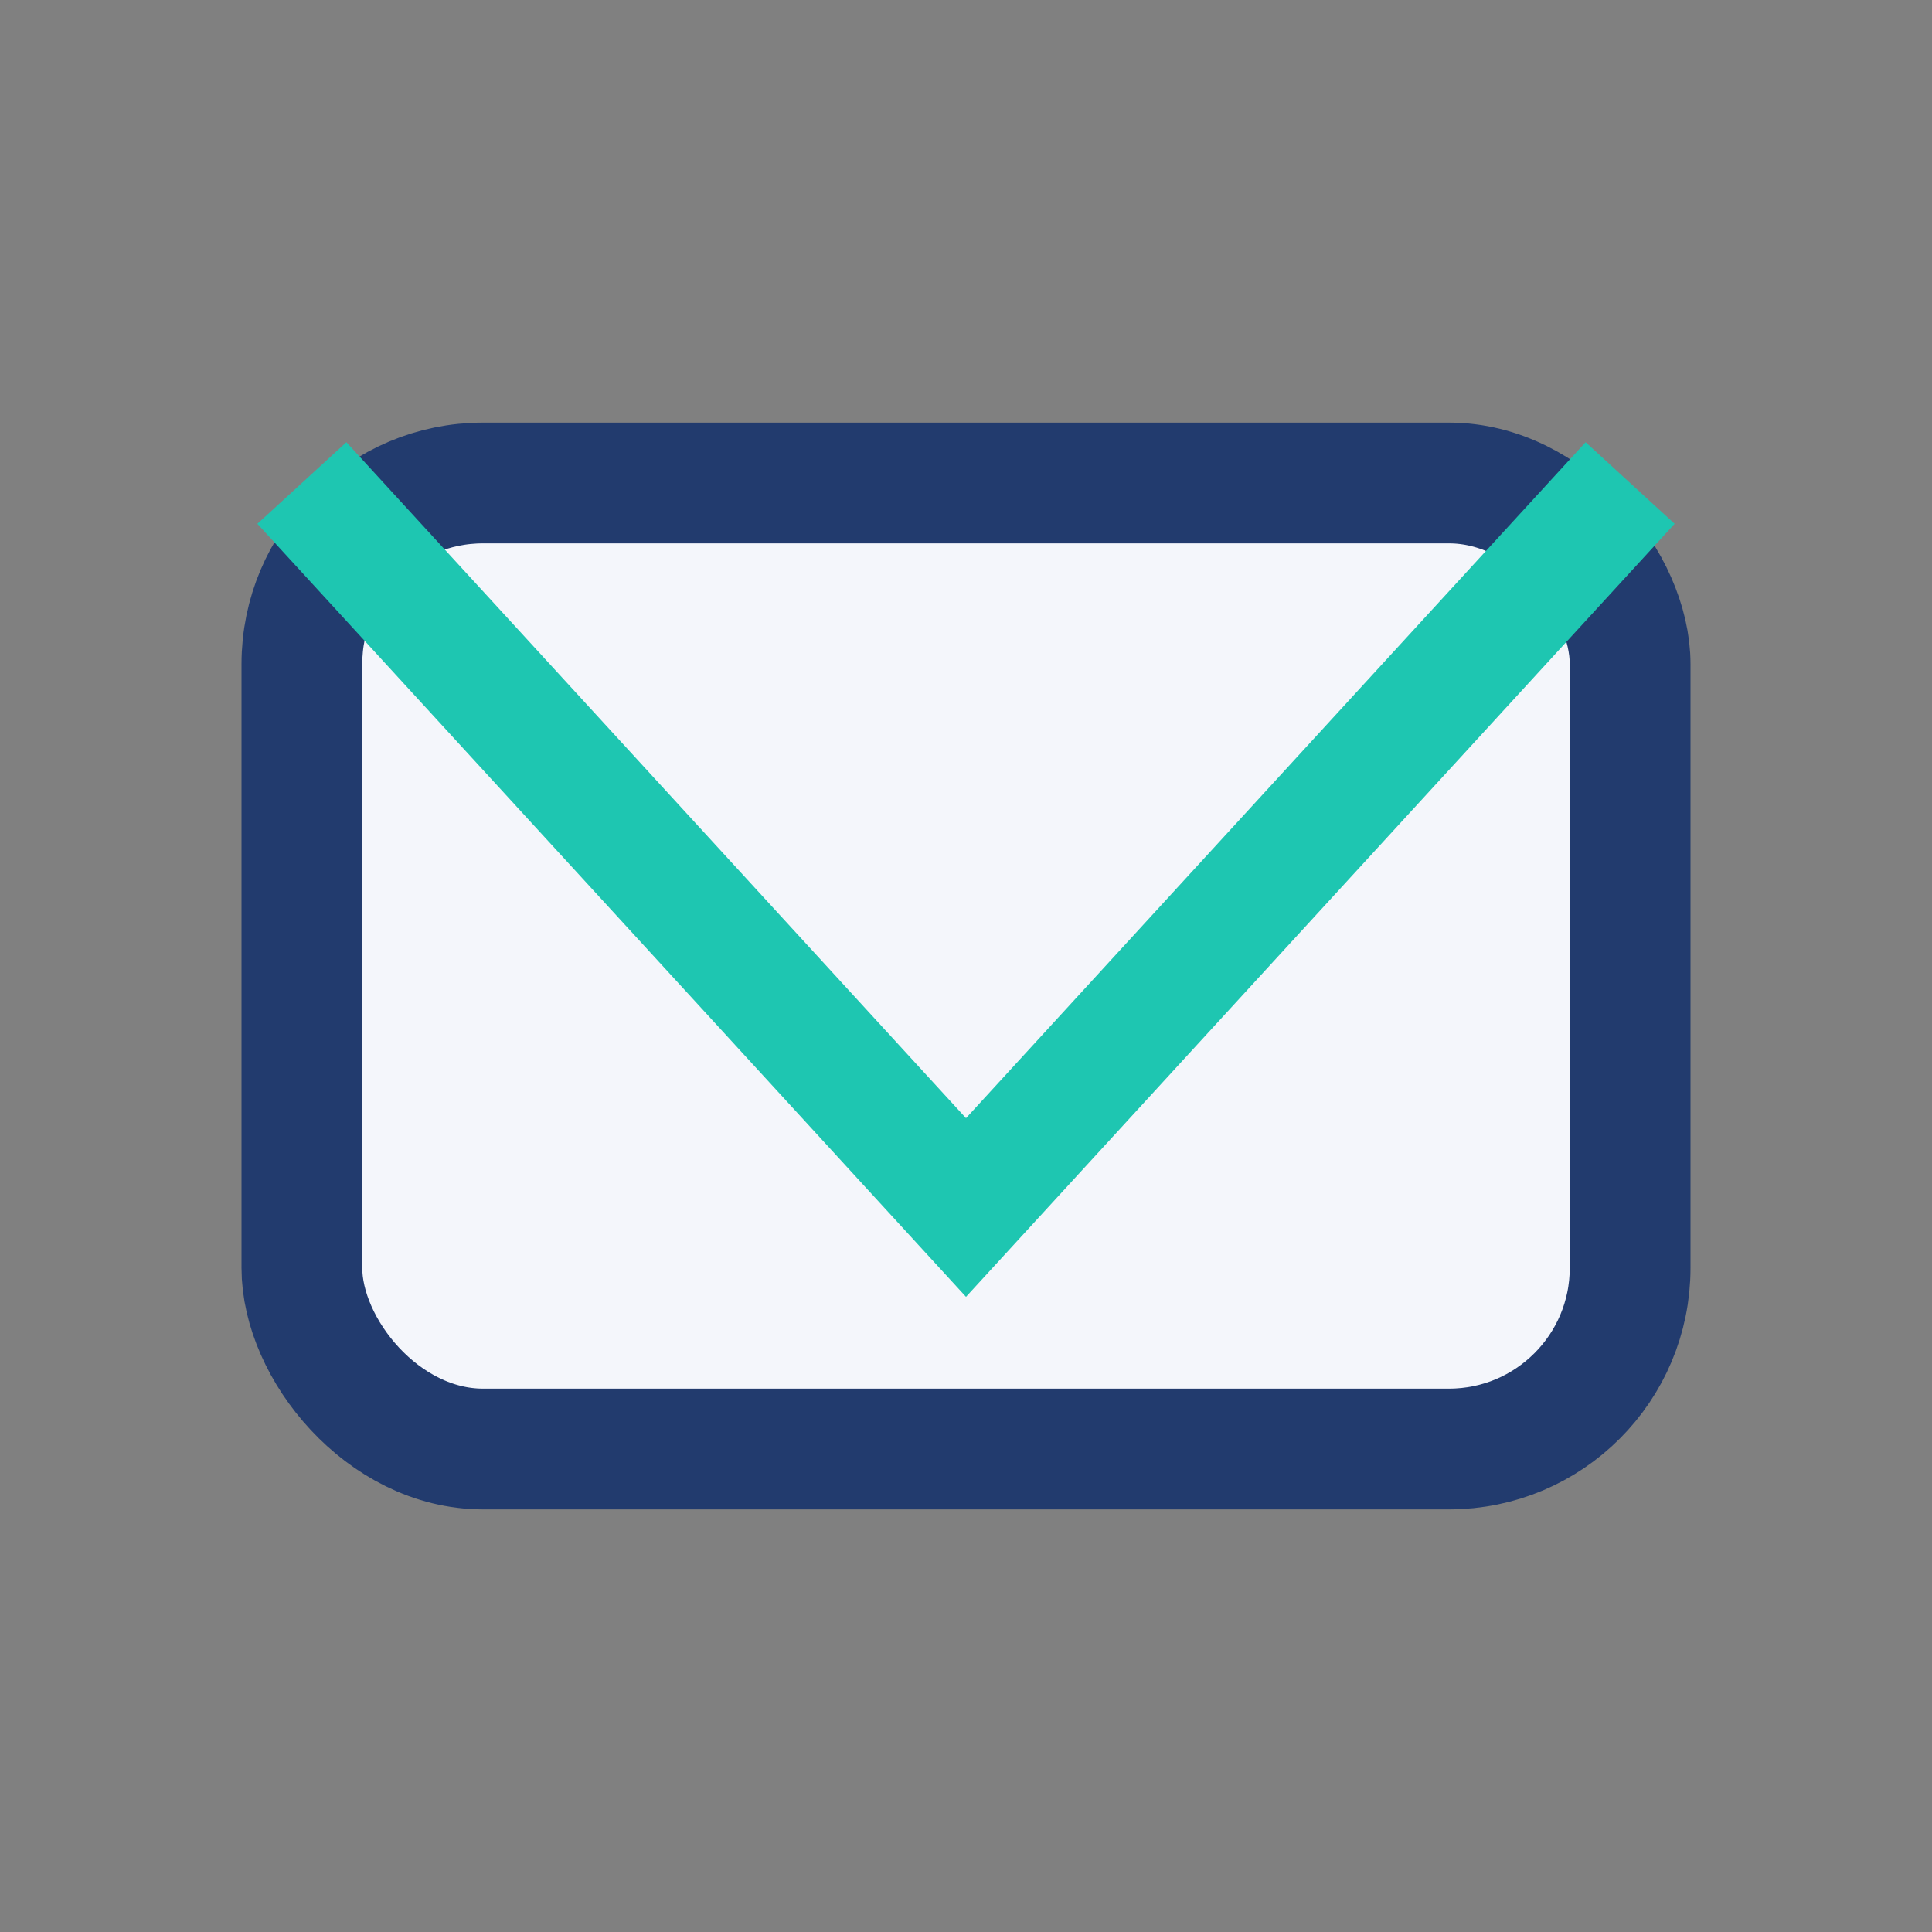
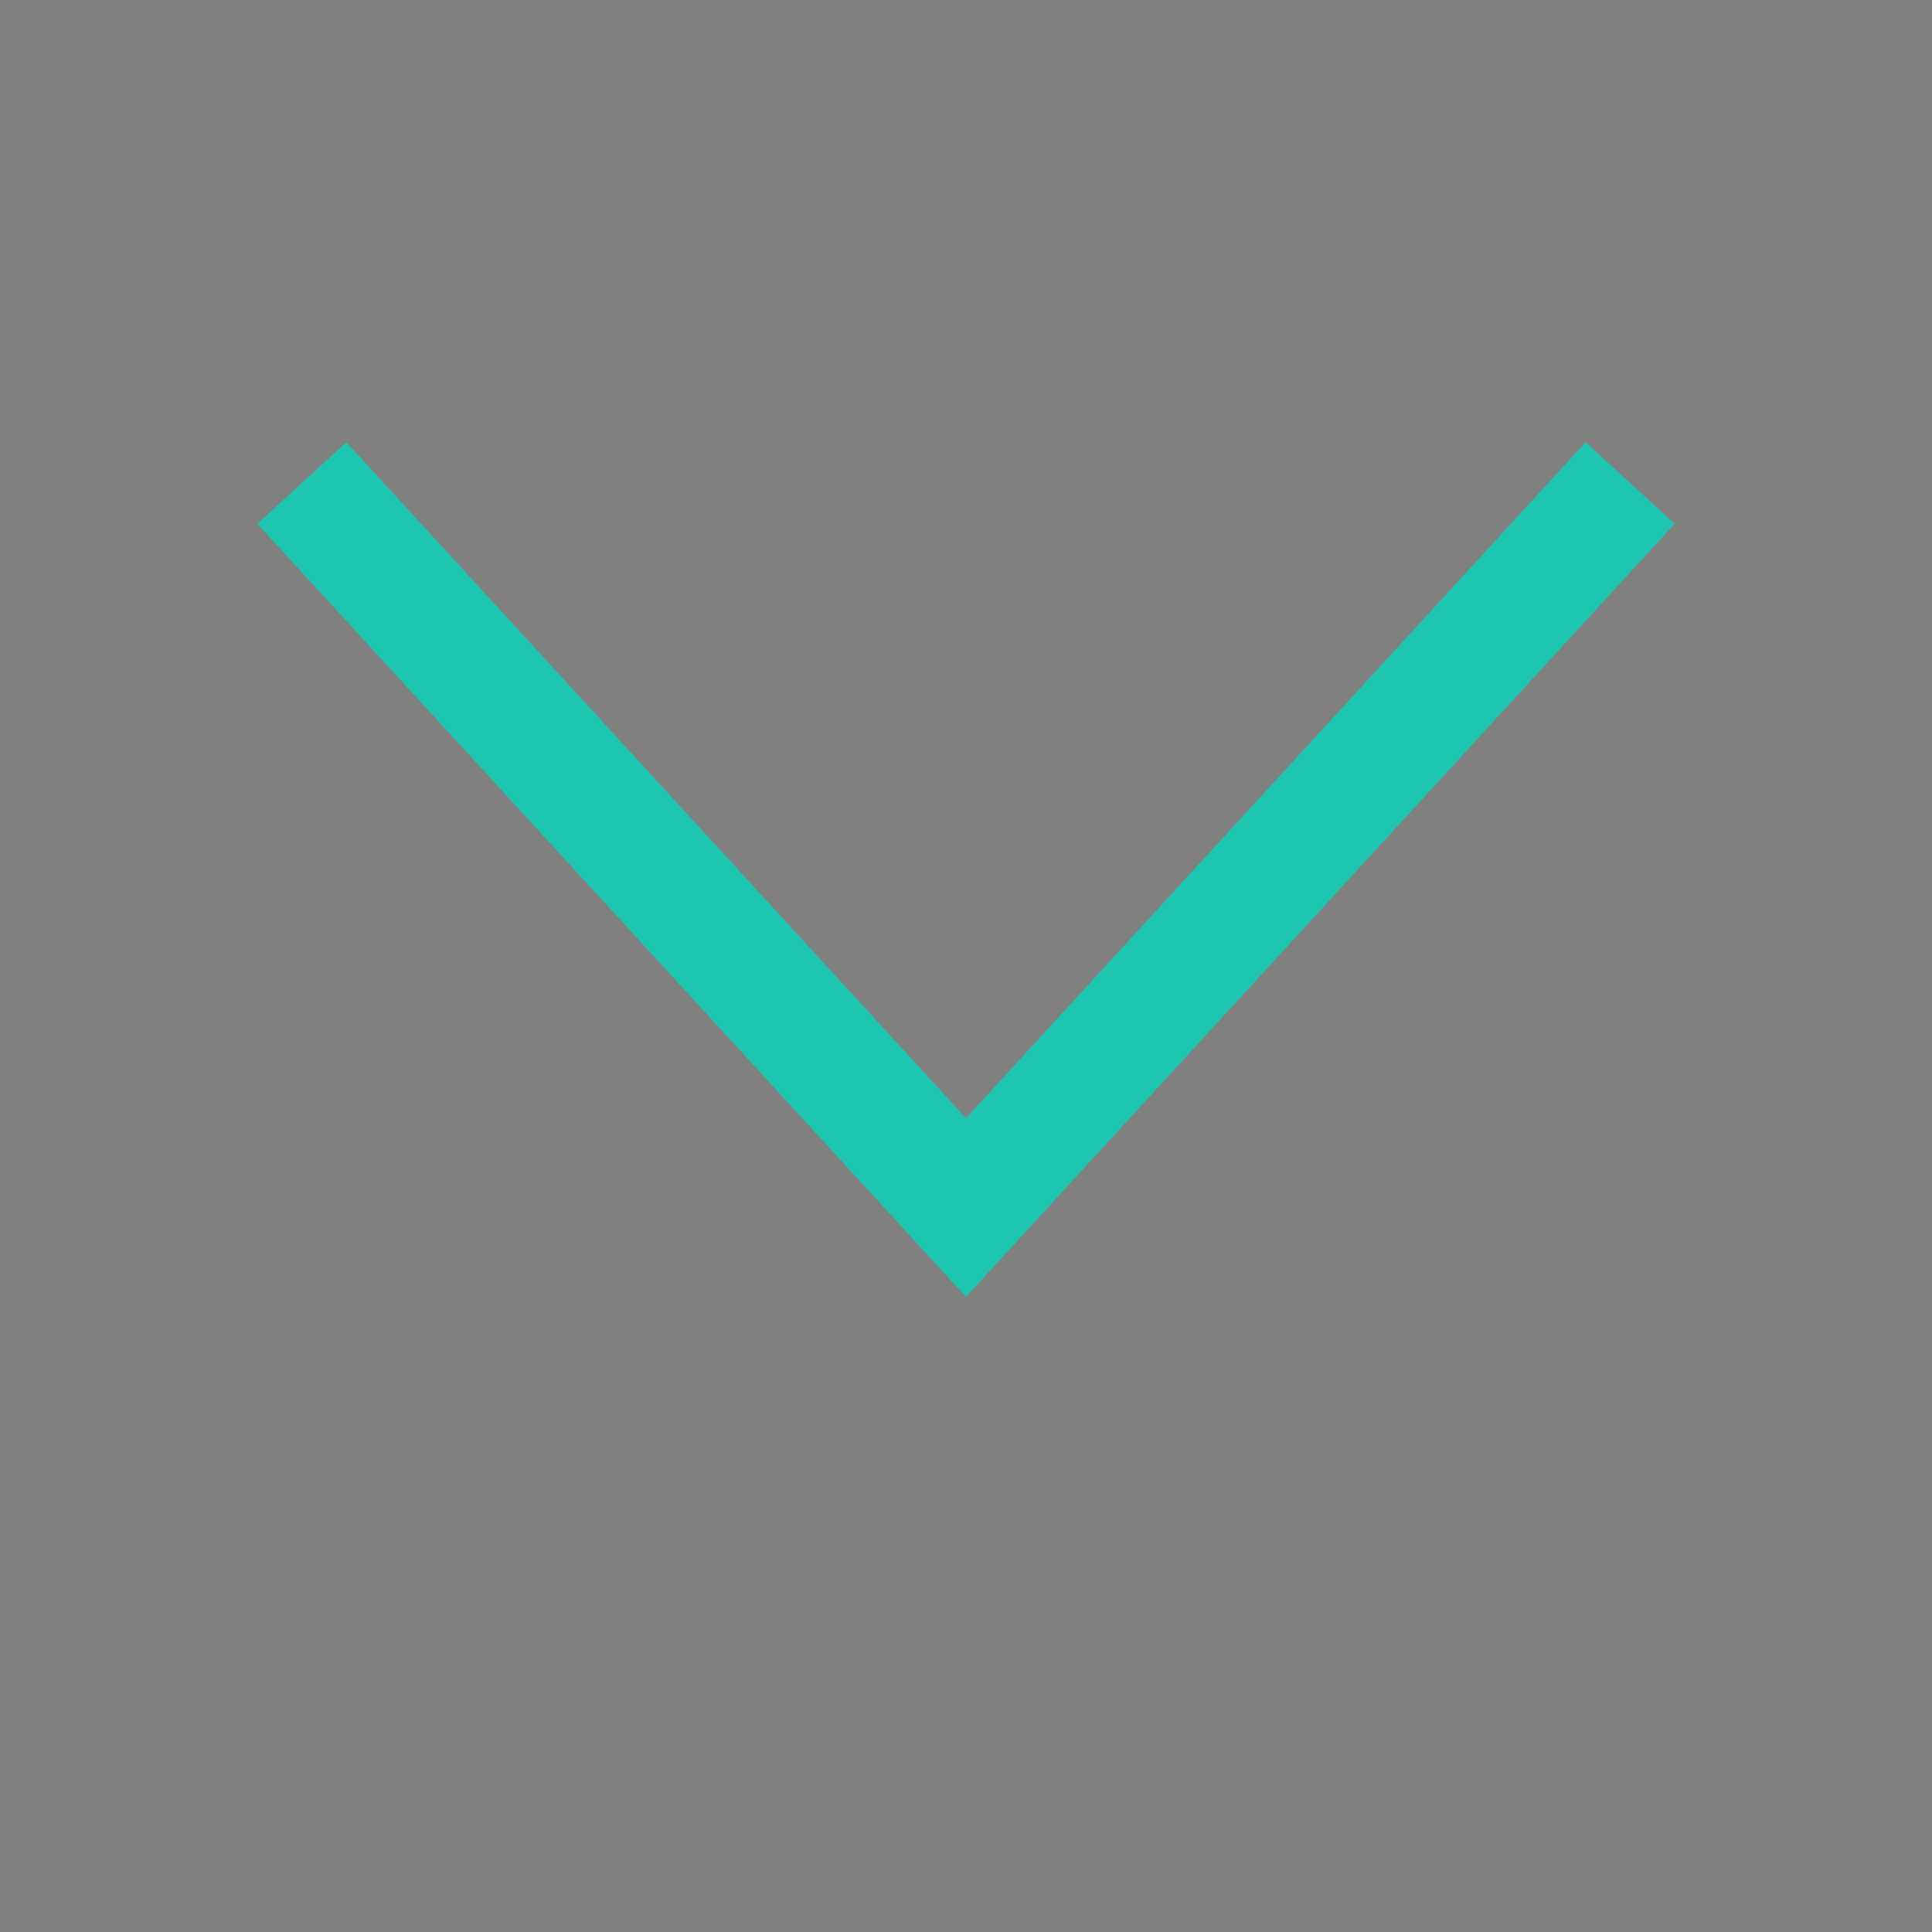
<svg xmlns="http://www.w3.org/2000/svg" width="32" height="32" viewBox="0 0 32 32">
  <rect x="0" y="0" width="32" height="32" fill="#808080" stroke="none" />
-   <rect x="5" y="8" width="22" height="16" rx="3" fill="#F4F6FB" stroke="#223B6E" stroke-width="2" />
  <polyline fill="none" stroke="#1EC6B1" stroke-width="2" points="5 8,16 20,27 8" />
</svg>